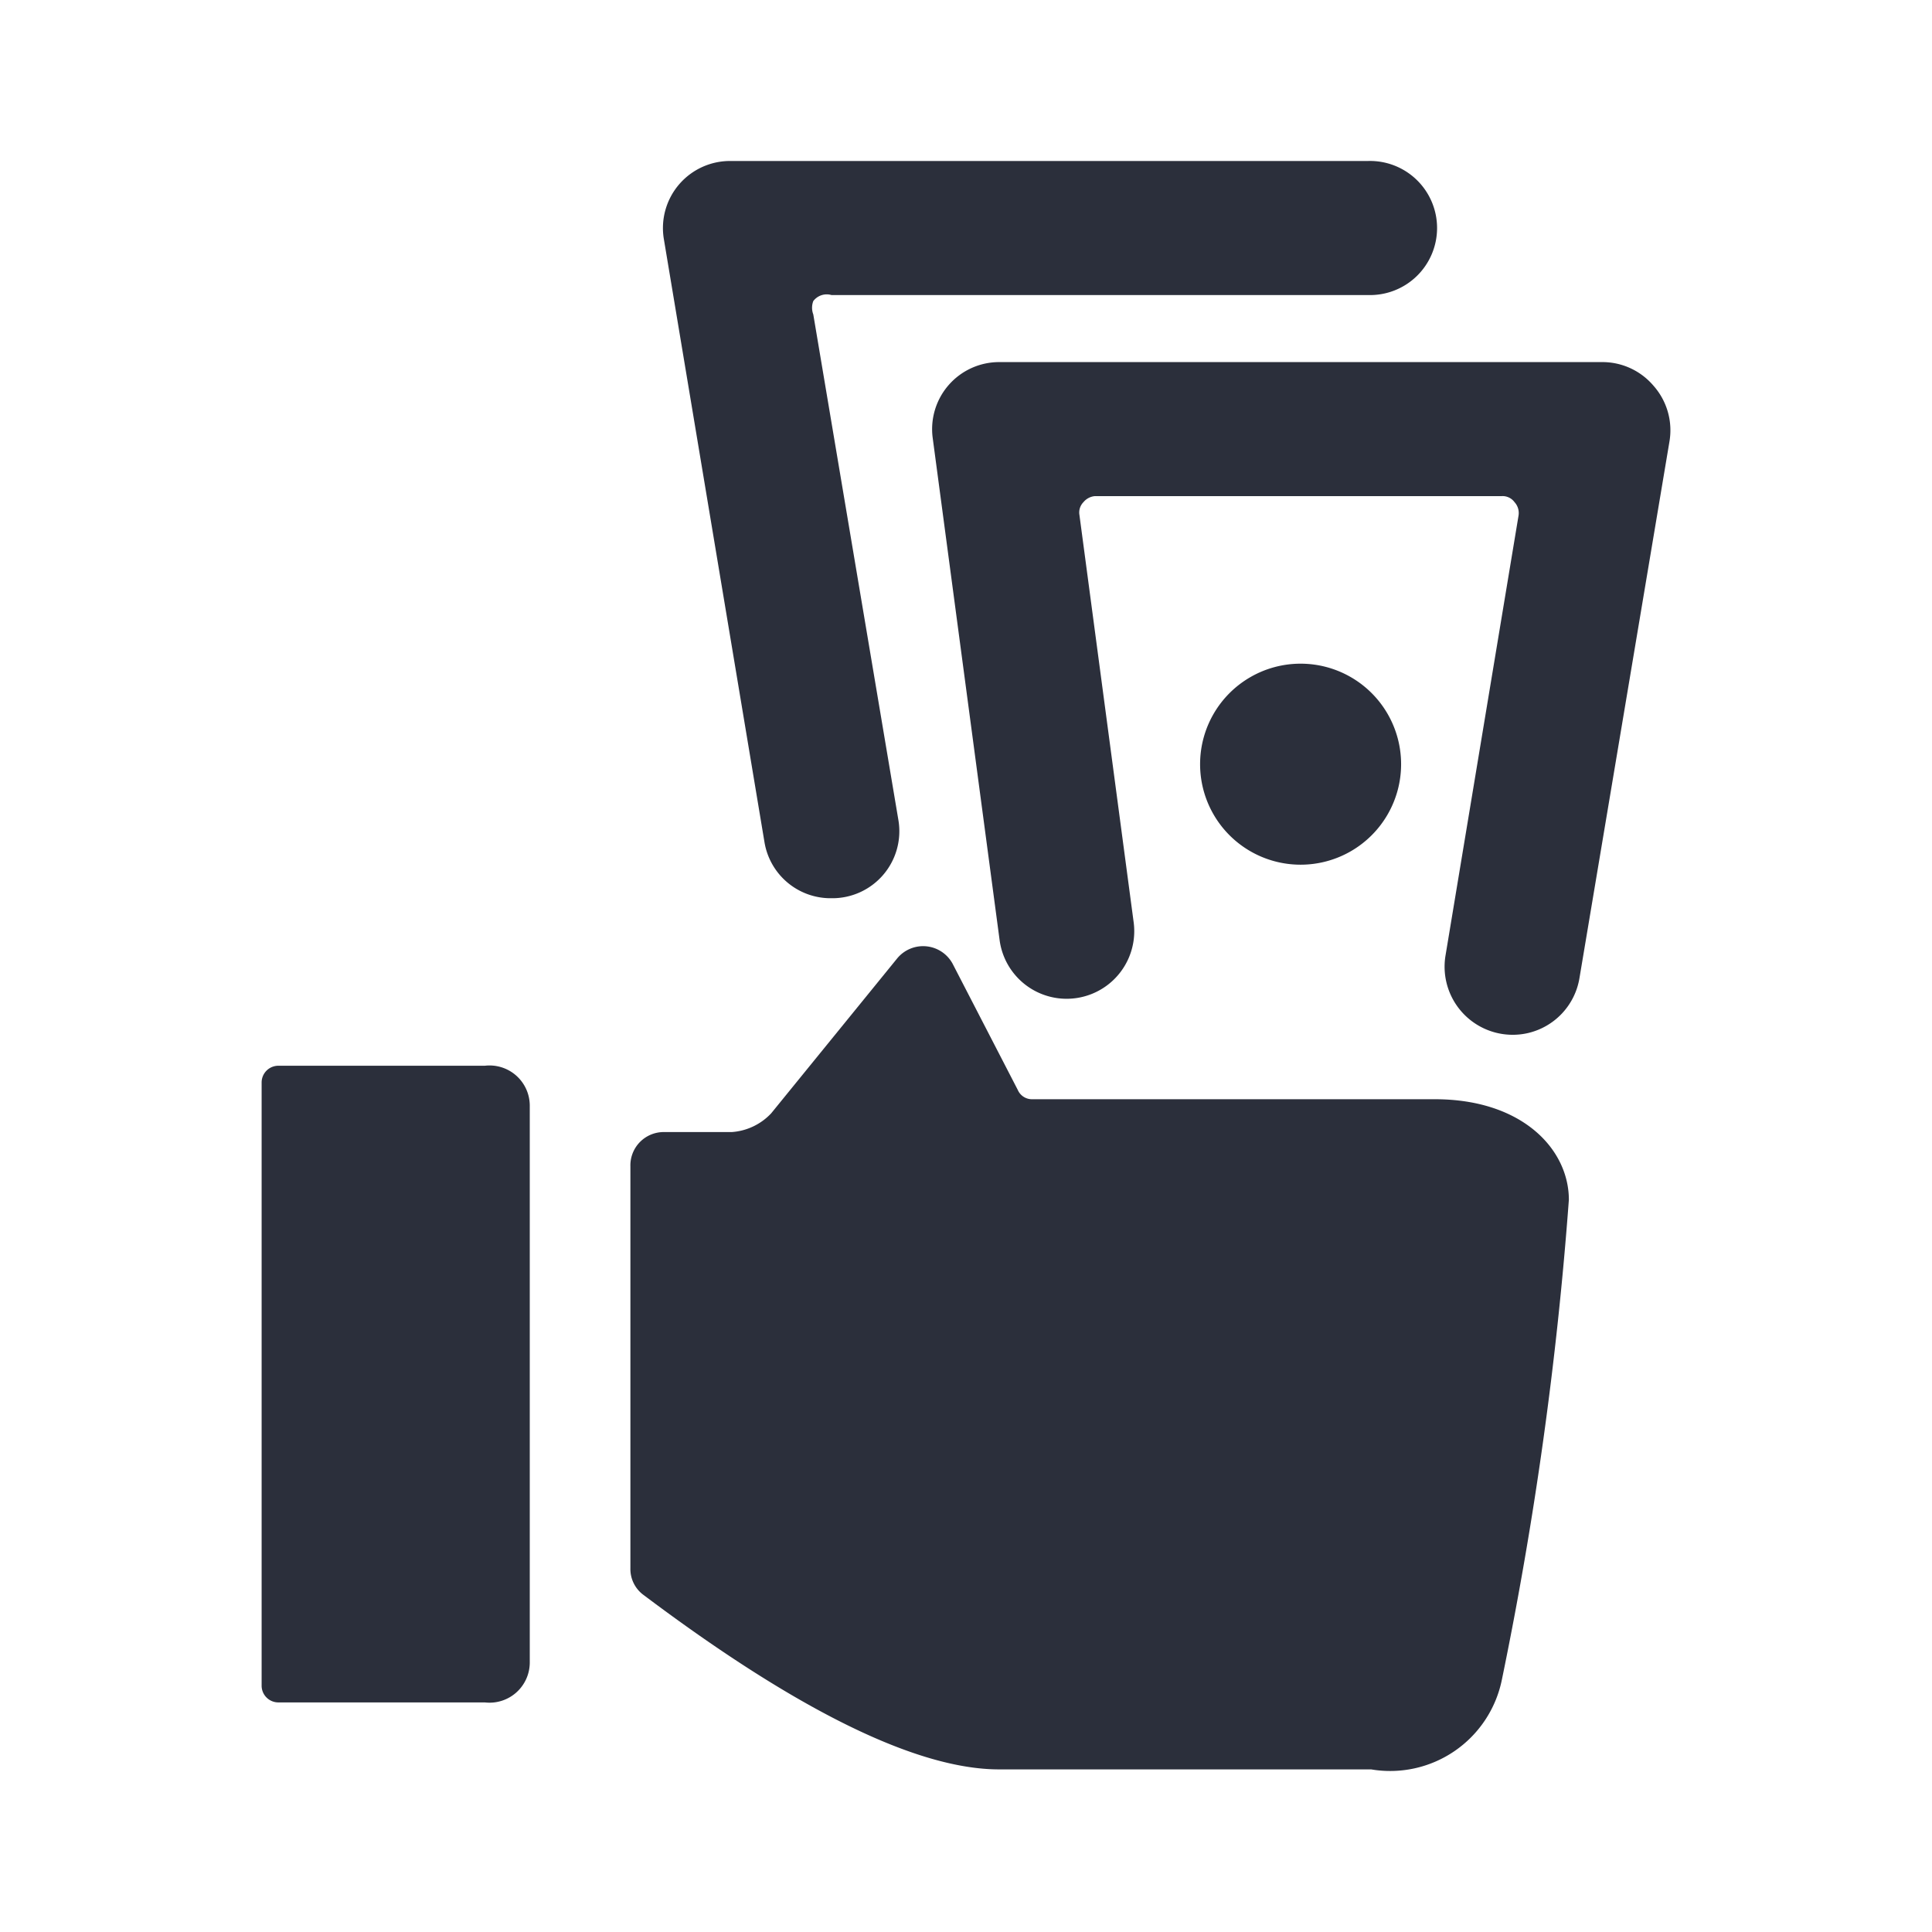
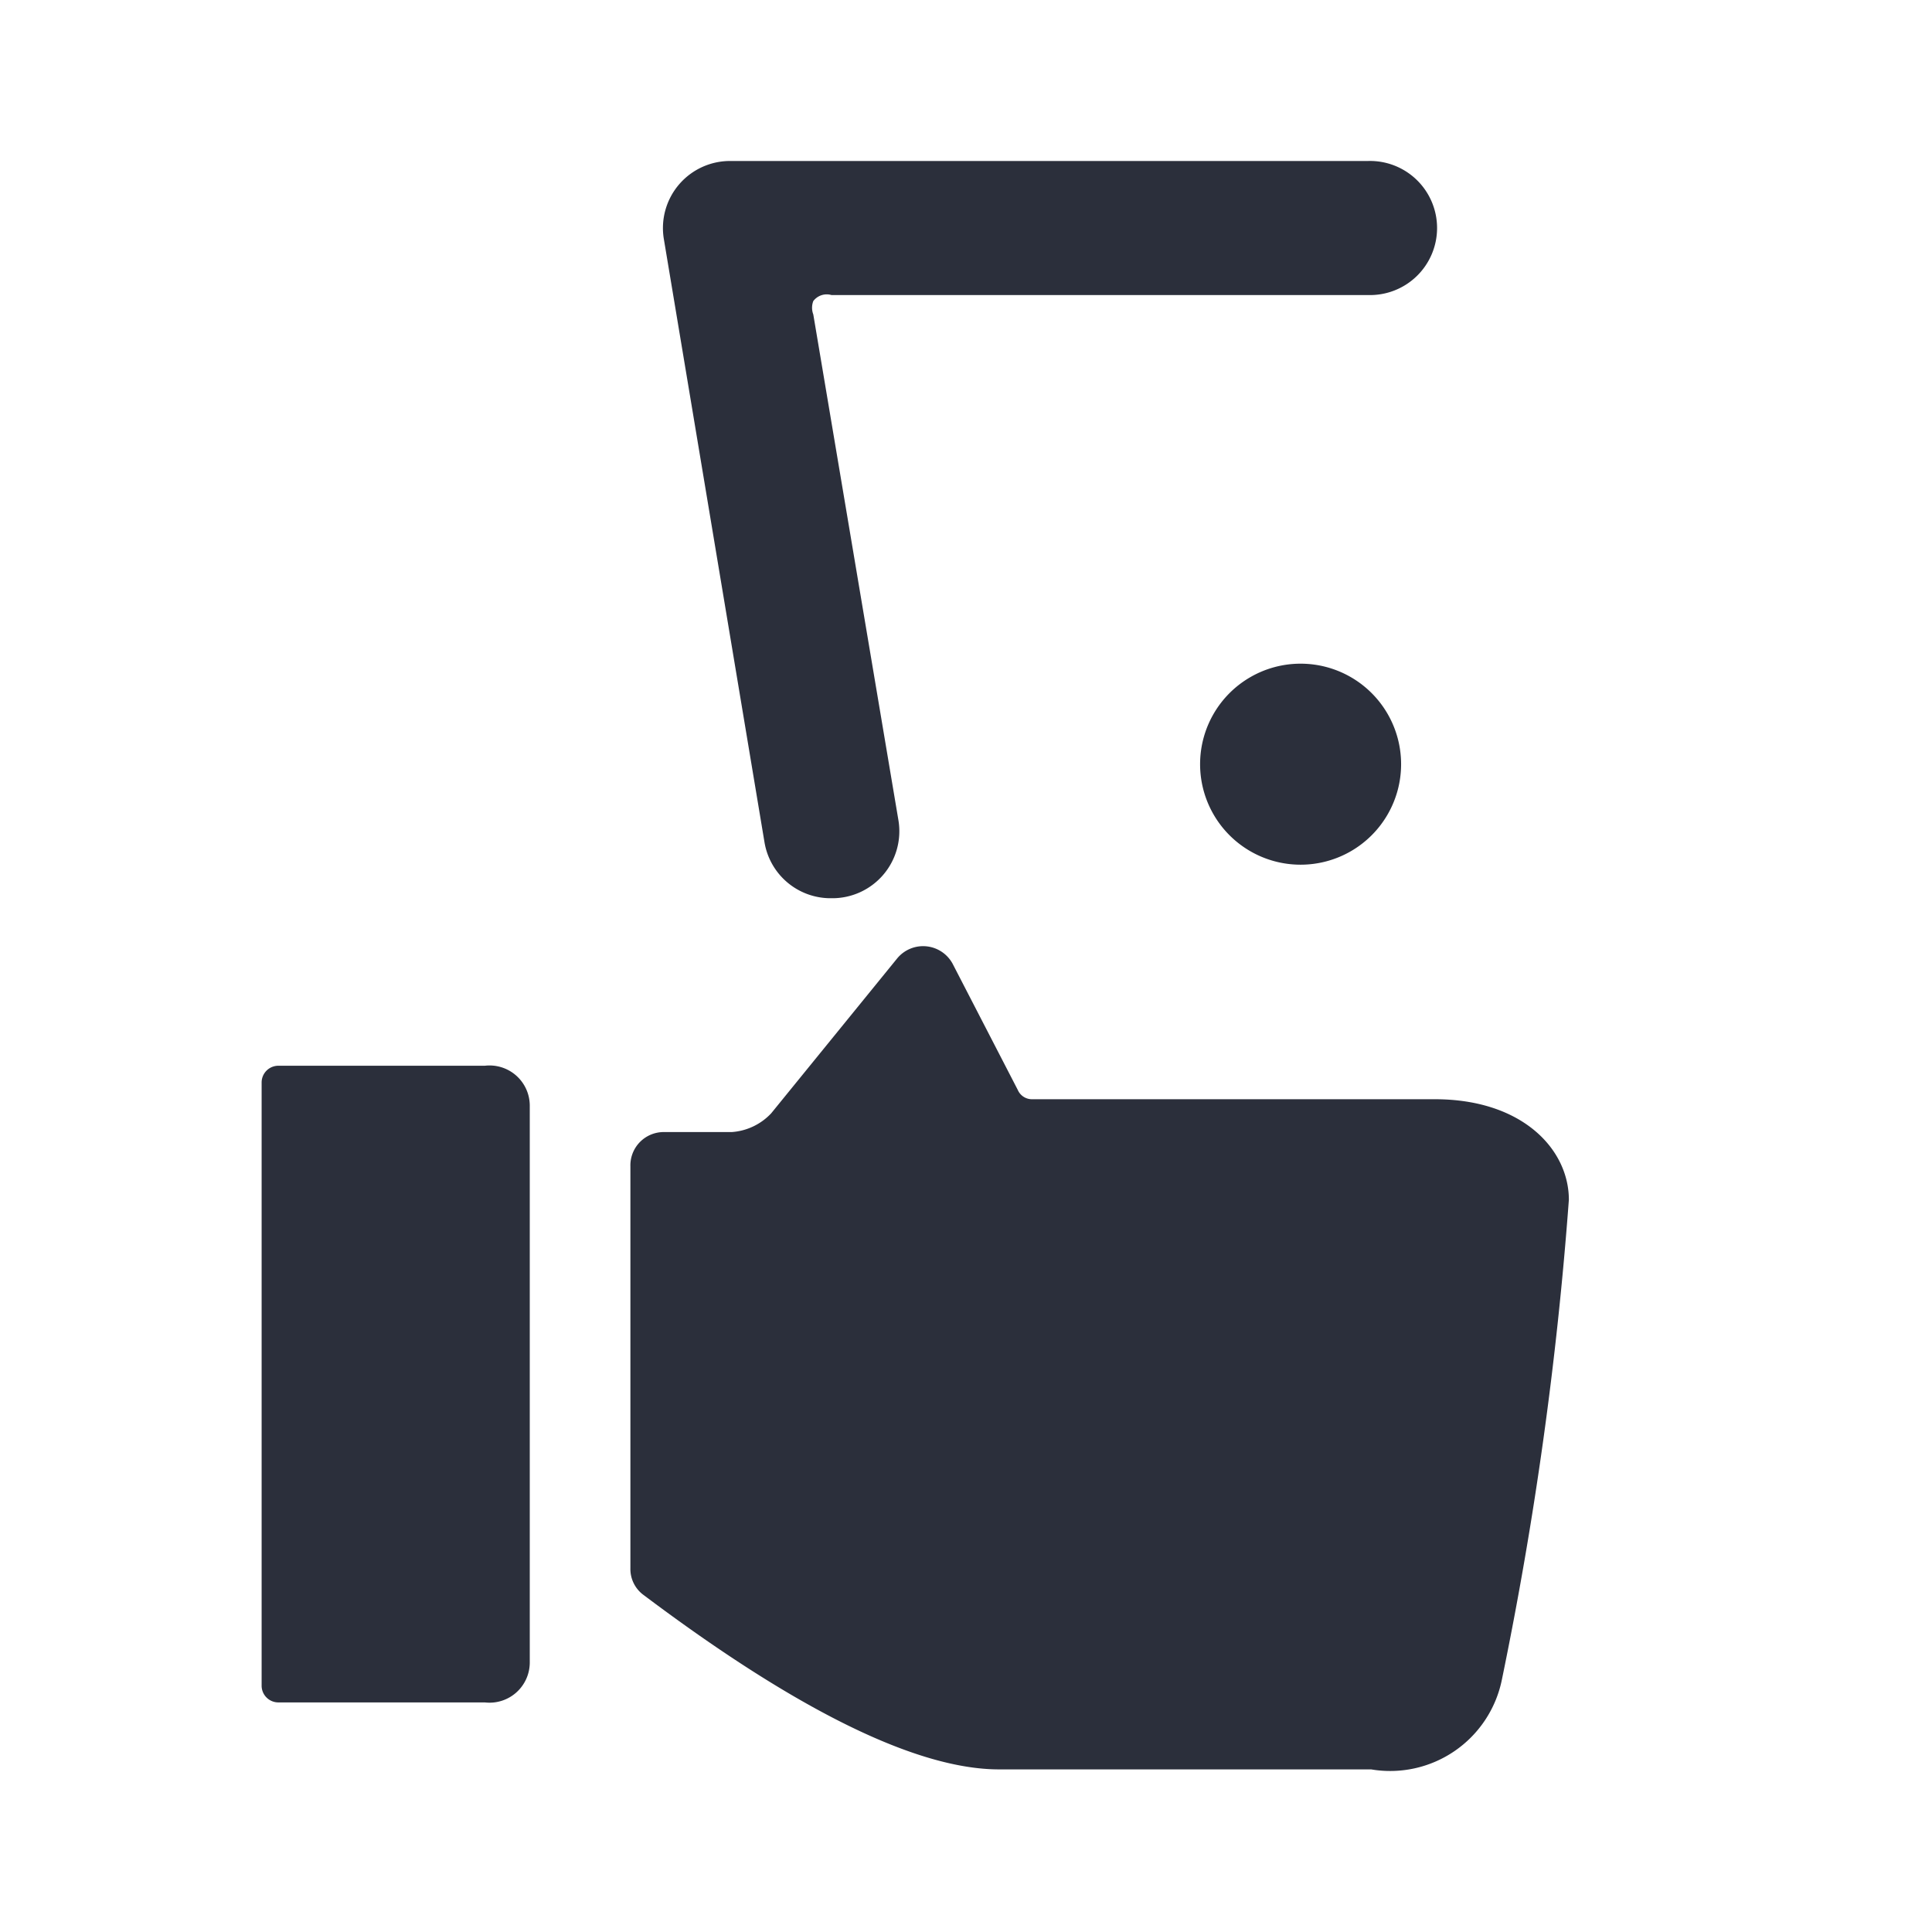
<svg xmlns="http://www.w3.org/2000/svg" width="24" height="24" viewBox="0 0 24 24" fill="none">
-   <path d="M20.538 4.789a.832.832 0 0 0-.633-.291H12.41a.833.833 0 0 0-.824.94l.832 6.244a.84.84 0 0 0 1.666-.216l-.675-5.07a.183.183 0 0 1 .05-.158.208.208 0 0 1 .142-.075h5.055a.183.183 0 0 1 .158.075.2.2 0 0 1 .05.166l-.908 5.47a.846.846 0 0 0 1.025.959.842.842 0 0 0 .64-.685l1.117-6.66a.834.834 0 0 0-.2-.699z" fill="#2B2F3B" />
  <path d="M17.823 13.655h-4.997a.192.192 0 0 1-.183-.116l-.8-1.549a.417.417 0 0 0-.699-.083L9.58 13.83a.742.742 0 0 1-.492.233h-.832a.414.414 0 0 0-.425.425v4.995a.4.4 0 0 0 .167.333c1.915 1.44 3.397 2.164 4.413 2.164h4.622a1.416 1.416 0 0 0 1.624-1.115c.406-1.967.684-3.958.832-5.961 0-.624-.574-1.249-1.665-1.249zm-11.8-.416H3.458a.208.208 0 0 0-.208.208v7.492a.208.208 0 0 0 .208.209h2.565a.5.5 0 0 0 .558-.491V13.73a.5.5 0 0 0-.558-.491zm8.885-3.746a1.248 1.248 0 1 0 2.497 0 1.248 1.248 0 0 0-2.497 0zm-4.58 1.665a.832.832 0 0 0 .833-.966l-1.058-6.286a.233.233 0 0 1 0-.166.209.209 0 0 1 .225-.075h6.662a.833.833 0 1 0 0-1.665H9.08a.833.833 0 0 0-.834.966l1.25 7.492a.832.832 0 0 0 .832.7z" fill="#2B2F3B" />
</svg>